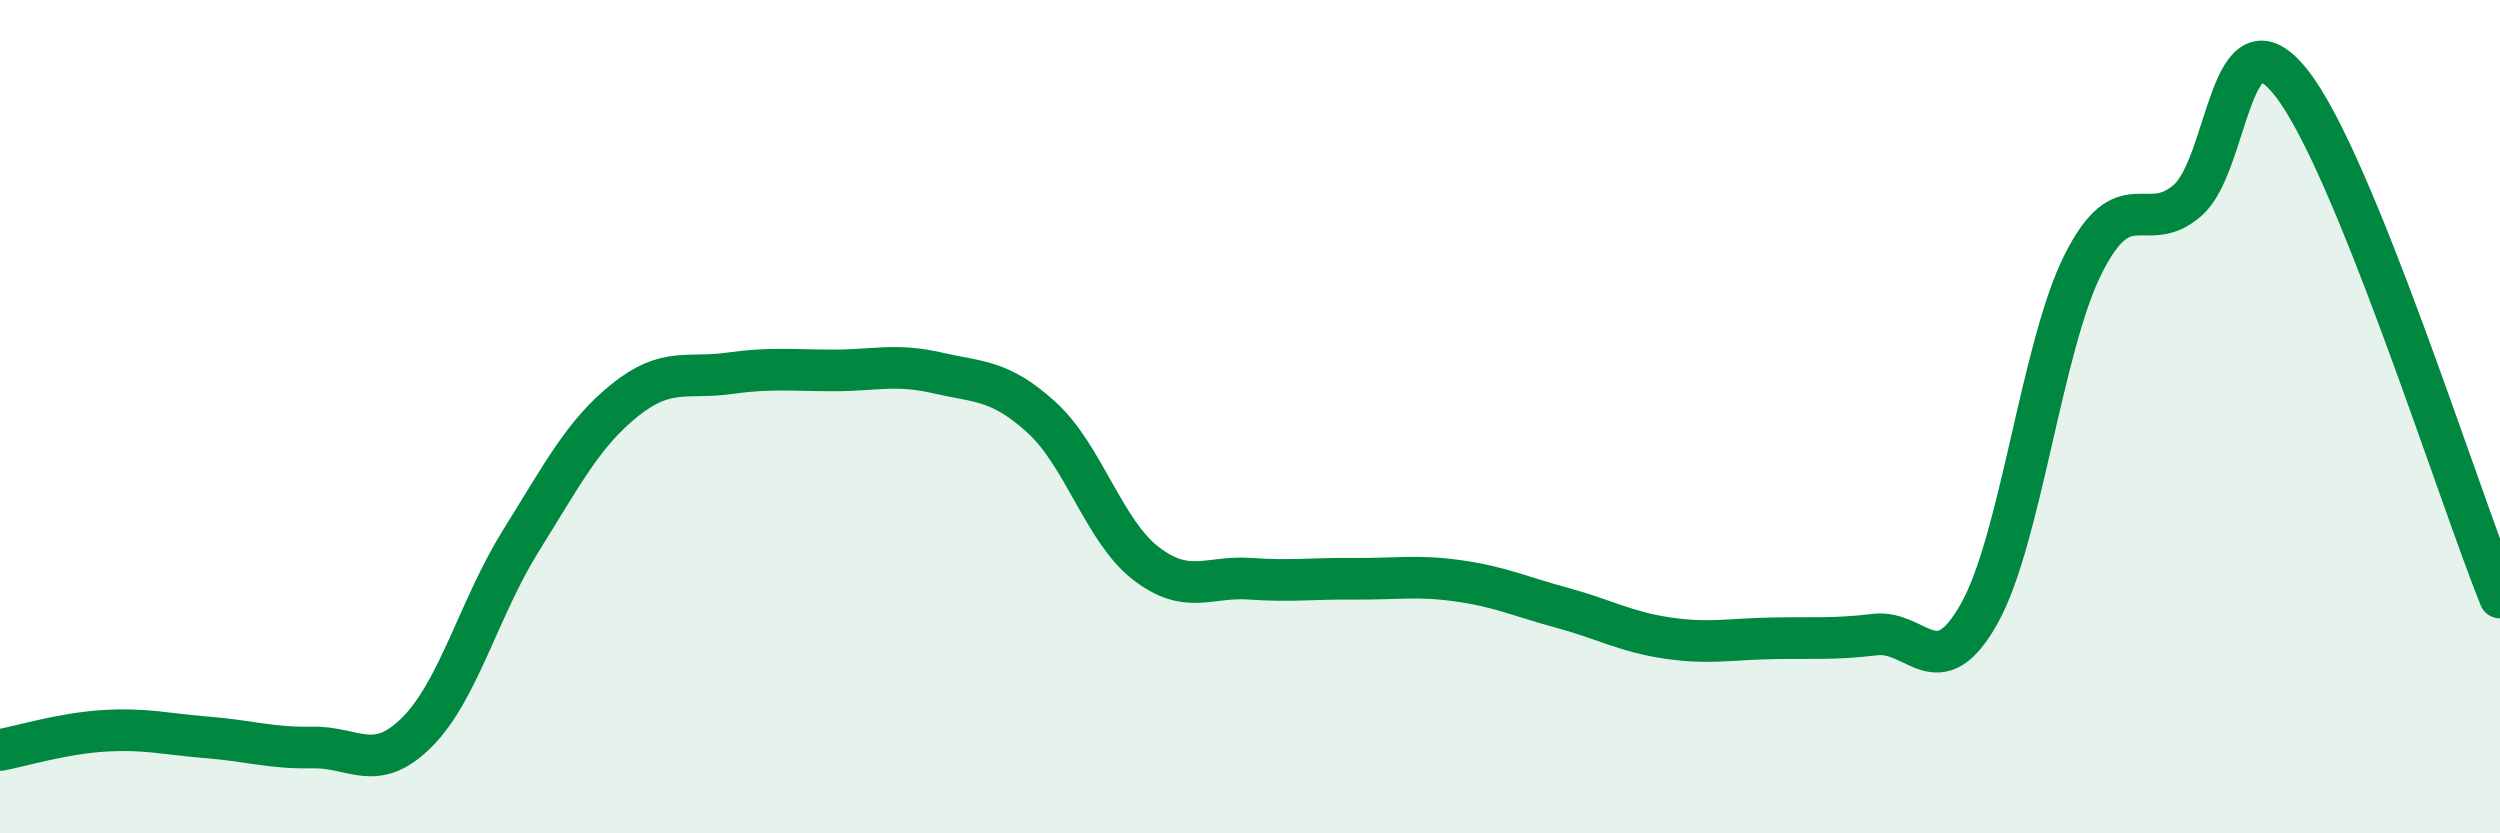
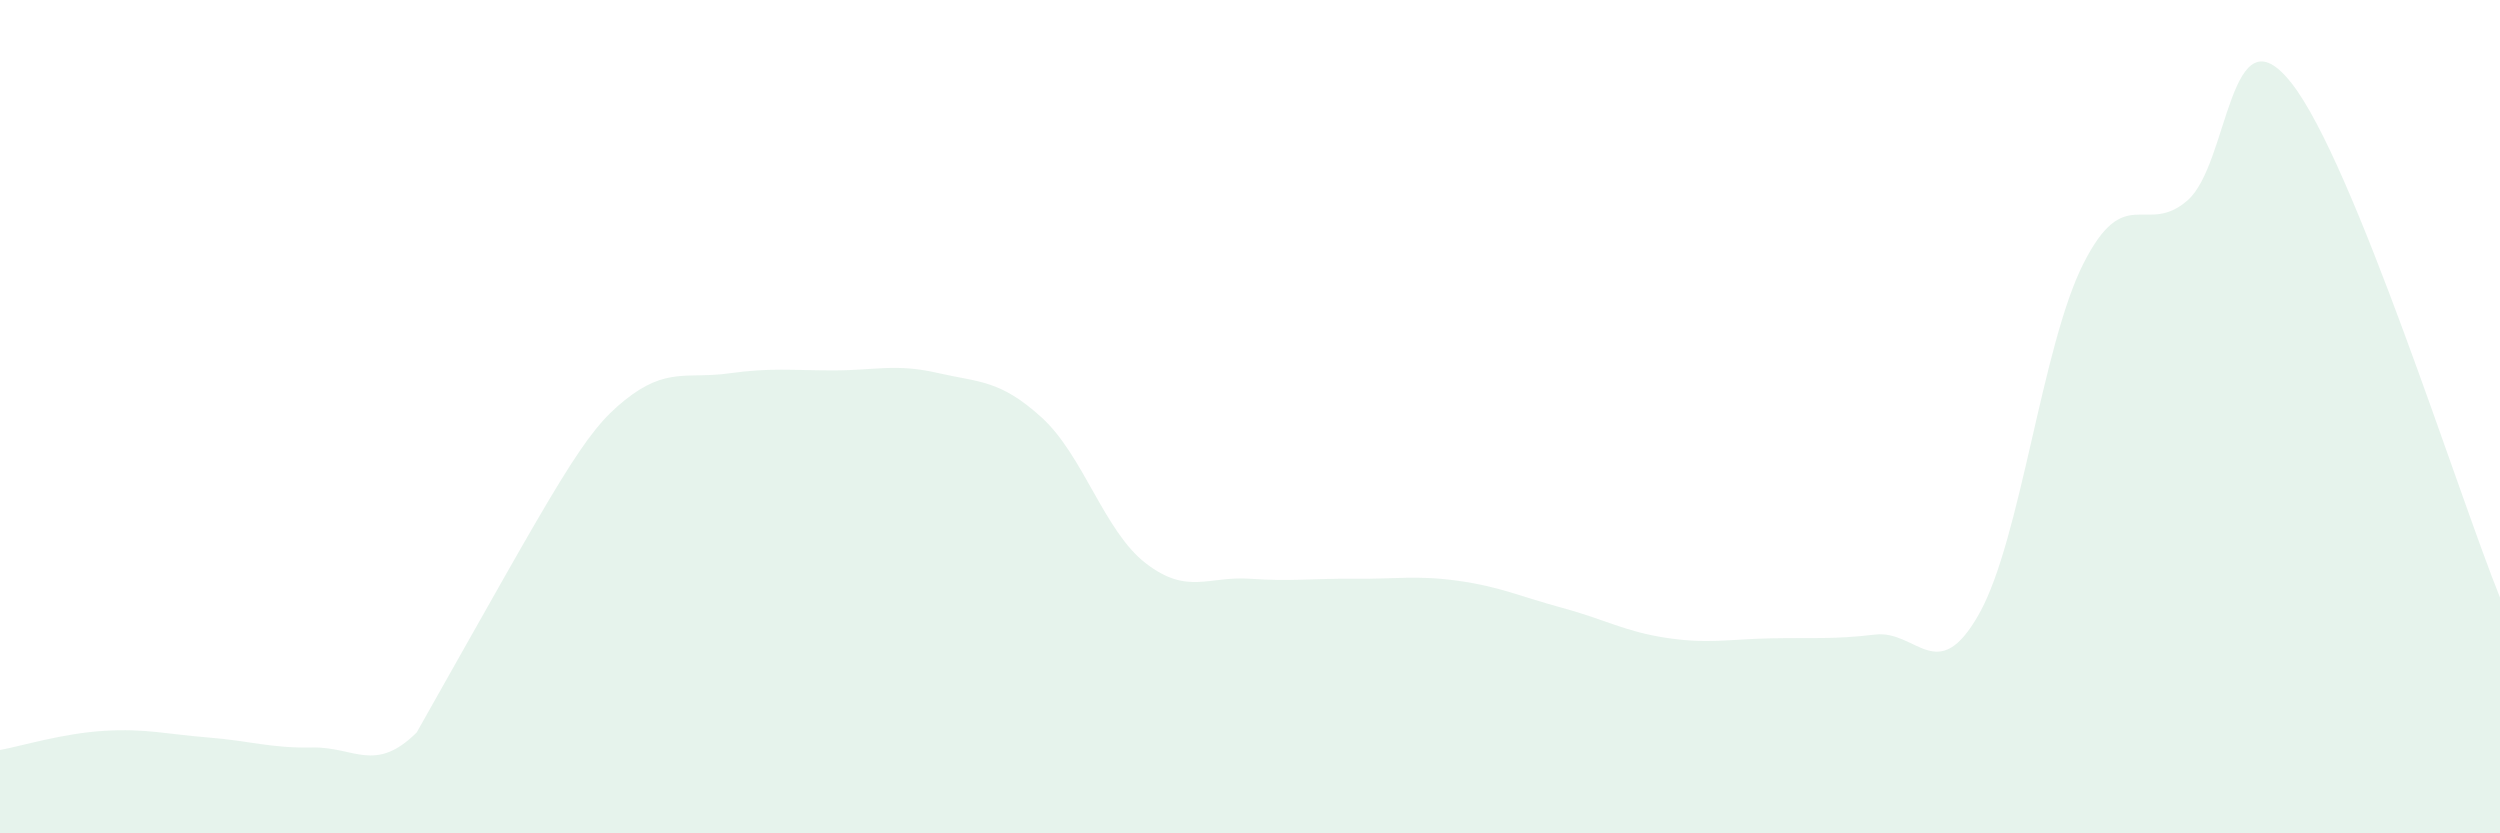
<svg xmlns="http://www.w3.org/2000/svg" width="60" height="20" viewBox="0 0 60 20">
-   <path d="M 0,18 C 0.5,17.91 1.5,17.6 2.5,17.54 C 3.5,17.48 4,17.62 5,17.7 C 6,17.78 6.5,17.96 7.5,17.94 C 8.5,17.92 9,18.57 10,17.58 C 11,16.59 11.5,14.58 12.5,12.98 C 13.5,11.38 14,10.4 15,9.6 C 16,8.8 16.5,9.1 17.5,8.96 C 18.5,8.82 19,8.89 20,8.89 C 21,8.89 21.5,8.72 22.5,8.95 C 23.5,9.18 24,9.11 25,10.02 C 26,10.93 26.5,12.75 27.5,13.52 C 28.5,14.29 29,13.82 30,13.89 C 31,13.96 31.5,13.88 32.5,13.89 C 33.5,13.9 34,13.8 35,13.94 C 36,14.08 36.5,14.32 37.5,14.59 C 38.5,14.86 39,15.16 40,15.31 C 41,15.46 41.5,15.34 42.5,15.32 C 43.5,15.3 44,15.35 45,15.23 C 46,15.11 46.5,16.51 47.5,14.73 C 48.5,12.95 49,8.31 50,6.33 C 51,4.35 51.5,5.68 52.5,4.81 C 53.5,3.94 53.5,0.09 55,2 C 56.5,3.91 59,11.87 60,14.34L60 20L0 20Z" fill="#008740" opacity="0.1" stroke-linecap="round" stroke-linejoin="round" />
-   <path d="M 0,18 C 0.5,17.91 1.5,17.6 2.5,17.54 C 3.5,17.48 4,17.62 5,17.7 C 6,17.78 6.5,17.96 7.5,17.94 C 8.5,17.92 9,18.57 10,17.58 C 11,16.59 11.5,14.58 12.5,12.98 C 13.5,11.38 14,10.4 15,9.6 C 16,8.8 16.5,9.1 17.5,8.96 C 18.5,8.82 19,8.89 20,8.89 C 21,8.89 21.5,8.72 22.5,8.95 C 23.5,9.18 24,9.11 25,10.02 C 26,10.93 26.5,12.75 27.5,13.52 C 28.5,14.29 29,13.82 30,13.89 C 31,13.96 31.5,13.88 32.5,13.89 C 33.5,13.9 34,13.8 35,13.94 C 36,14.08 36.5,14.32 37.5,14.59 C 38.5,14.86 39,15.16 40,15.31 C 41,15.46 41.5,15.34 42.5,15.32 C 43.5,15.3 44,15.35 45,15.23 C 46,15.11 46.5,16.51 47.5,14.73 C 48.5,12.95 49,8.31 50,6.33 C 51,4.35 51.5,5.68 52.5,4.81 C 53.5,3.94 53.5,0.09 55,2 C 56.5,3.91 59,11.87 60,14.34" stroke="#008740" stroke-width="1" fill="none" stroke-linecap="round" stroke-linejoin="round" />
+   <path d="M 0,18 C 0.5,17.91 1.5,17.6 2.5,17.54 C 3.5,17.48 4,17.62 5,17.7 C 6,17.78 6.5,17.96 7.5,17.94 C 8.5,17.92 9,18.57 10,17.58 C 13.5,11.38 14,10.4 15,9.6 C 16,8.8 16.5,9.1 17.5,8.96 C 18.5,8.82 19,8.89 20,8.89 C 21,8.89 21.5,8.72 22.5,8.95 C 23.5,9.18 24,9.11 25,10.02 C 26,10.93 26.5,12.75 27.5,13.52 C 28.5,14.29 29,13.82 30,13.89 C 31,13.96 31.5,13.88 32.5,13.89 C 33.5,13.9 34,13.8 35,13.94 C 36,14.08 36.5,14.32 37.5,14.59 C 38.5,14.86 39,15.16 40,15.31 C 41,15.46 41.5,15.34 42.5,15.32 C 43.5,15.3 44,15.35 45,15.23 C 46,15.11 46.5,16.51 47.5,14.73 C 48.5,12.95 49,8.31 50,6.33 C 51,4.35 51.5,5.68 52.5,4.81 C 53.5,3.94 53.5,0.09 55,2 C 56.5,3.91 59,11.87 60,14.34L60 20L0 20Z" fill="#008740" opacity="0.1" stroke-linecap="round" stroke-linejoin="round" />
</svg>